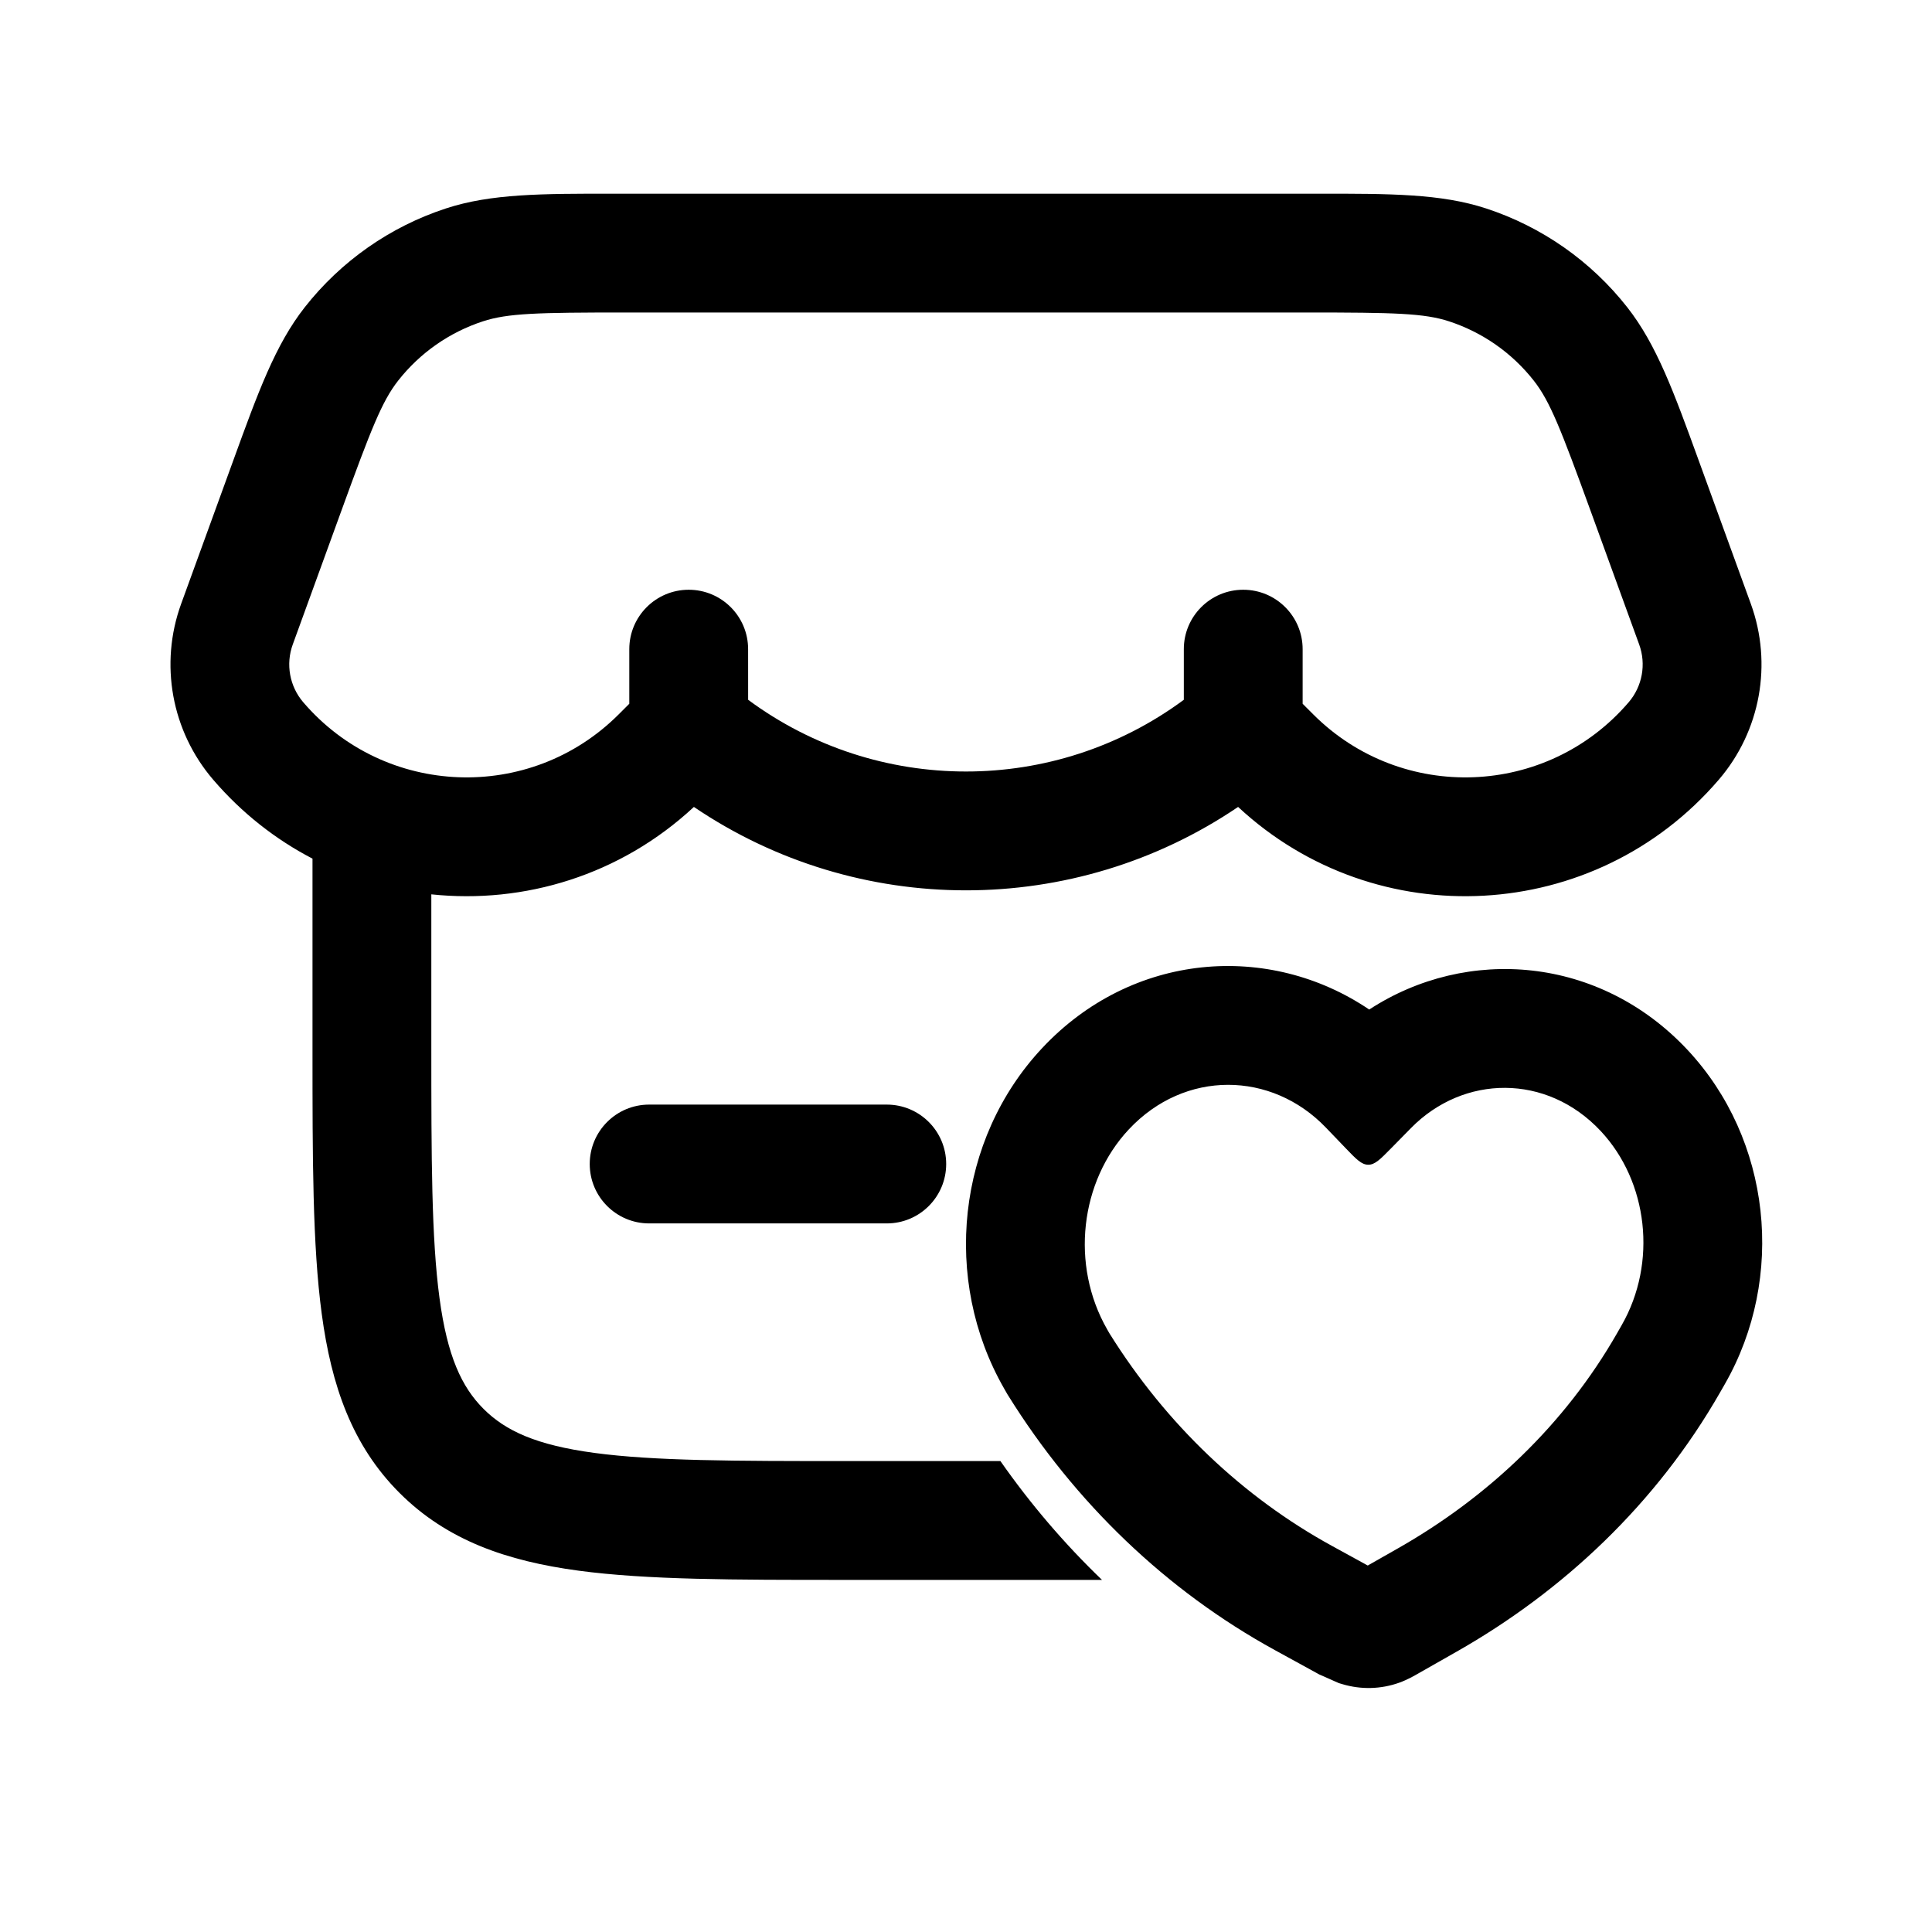
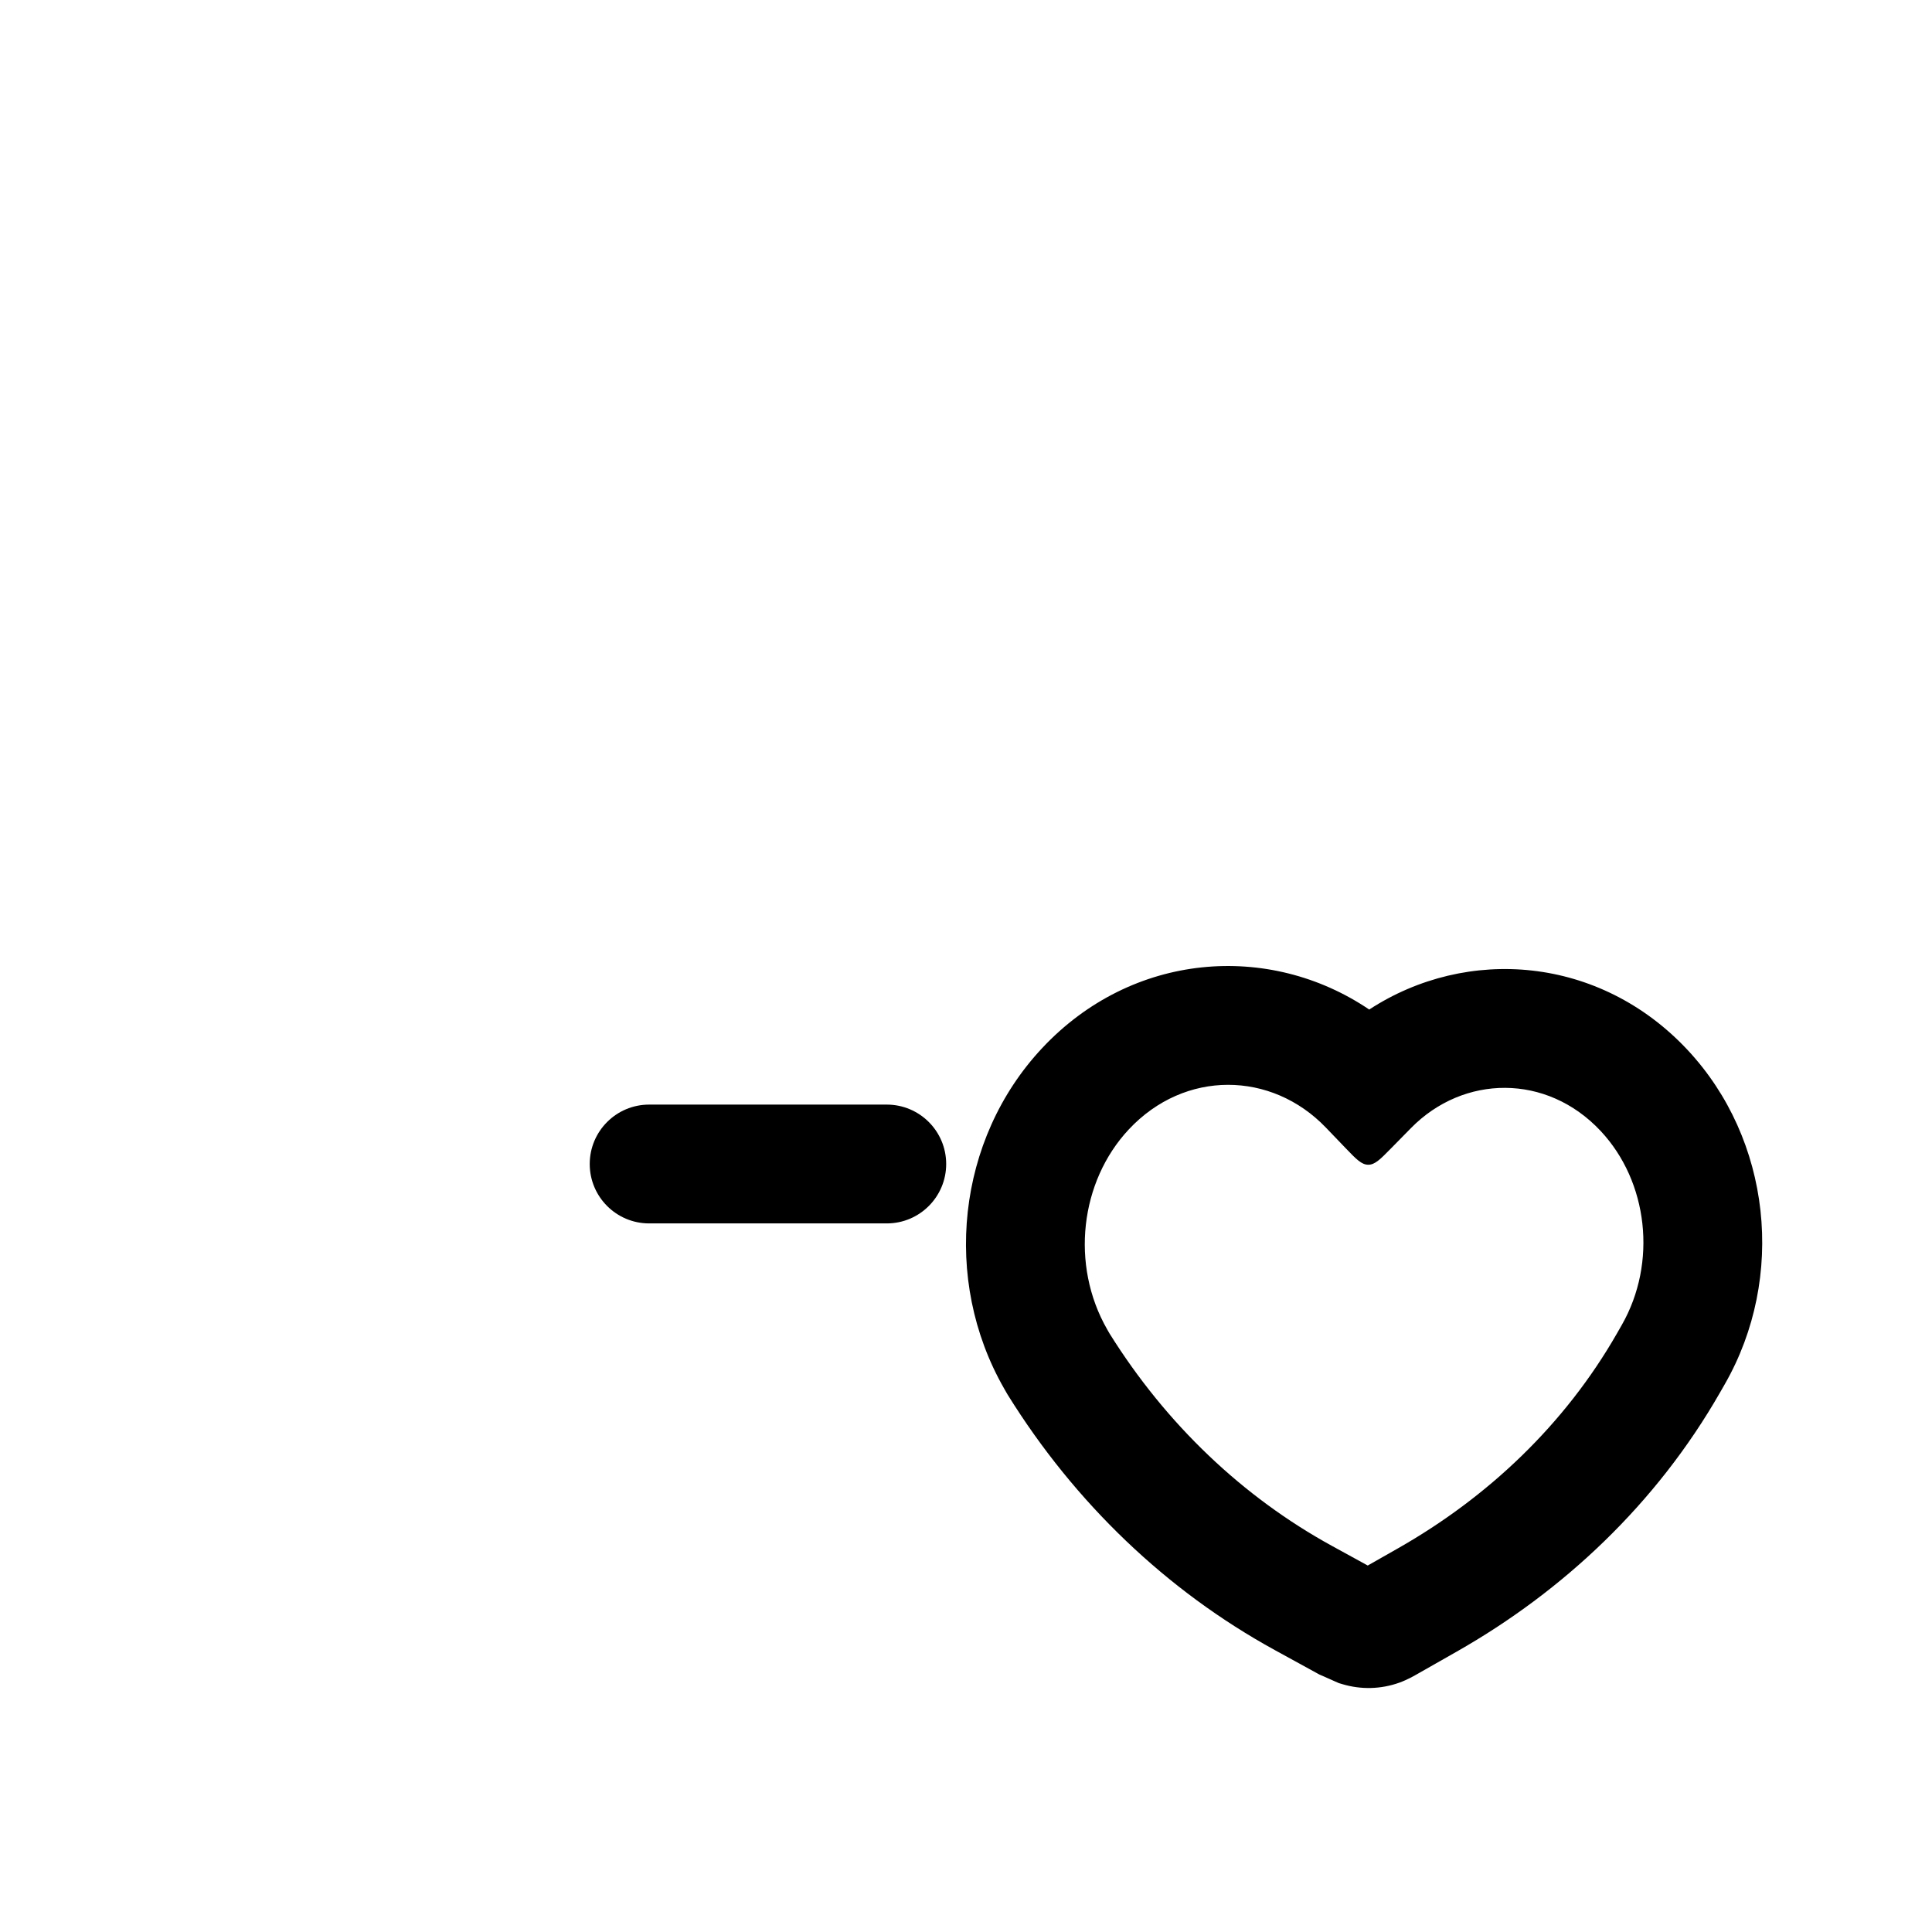
<svg xmlns="http://www.w3.org/2000/svg" fill="#000000" width="800px" height="800px" version="1.1" viewBox="144 144 512 512">
  <g>
-     <path d="m306.89 195.33h186.2c19.398-0.008 32.77-0.016 44.766 3.918 14.773 4.844 27.781 13.957 37.387 26.188 7.793 9.926 12.355 22.496 18.98 40.73l13.77 37.867c5.785 15.914 2.547 33.715-8.473 46.57-32.836 38.309-90.793 41.32-127.41 7.242-43.469 29.473-100.75 29.473-144.22 0-19.484 18.133-45.016 25.766-69.586 23.164v39.984c0 30.133 0.035 51.148 2.168 67.004 2.07 15.402 5.856 23.559 11.668 29.371 5.809 5.809 13.965 9.598 29.371 11.668 15.855 2.133 36.871 2.164 67.004 2.164h40.605c7.984 11.418 17.004 21.965 26.922 31.488h-68.68c-28.711 0-51.848 0-70.051-2.445-18.895-2.539-34.801-7.977-47.438-20.609-12.637-12.637-18.07-28.547-20.609-47.441-2.449-18.199-2.449-41.34-2.449-70.047v-50.598c-9.746-5.062-18.719-12.055-26.34-20.945-11.02-12.855-14.258-30.656-8.473-46.57l13.77-37.867c6.625-18.234 11.188-30.805 18.984-40.73 9.602-12.23 22.609-21.344 37.387-26.188 11.992-3.934 25.359-3.926 44.754-3.918zm35.375 134.12c34.262 25.344 81.199 25.344 115.46 0v-13.418c0-8.695 7.051-15.742 15.746-15.742 8.691 0 15.742 7.047 15.742 15.742v14.473l2.816 2.816c23.48 23.477 61.977 22 83.586-3.211 3.625-4.231 4.688-10.082 2.785-15.316l-12.867-35.387c-7.887-21.688-10.773-29.07-15.059-34.527-5.762-7.34-13.566-12.805-22.43-15.711-6.594-2.164-14.52-2.352-37.59-2.352h-180.93c-23.066 0-30.988 0.188-37.582 2.352-8.863 2.906-16.668 8.371-22.43 15.711-4.285 5.457-7.172 12.84-15.059 34.527l-12.867 35.387c-1.902 5.234-0.84 11.086 2.785 15.316 21.609 25.211 60.105 26.688 83.586 3.211l2.816-2.816v-14.473c0-8.695 7.051-15.742 15.746-15.742 8.695 0 15.742 7.047 15.742 15.742z" fill-rule="evenodd" />
    <path d="m506.86 411.54c-26.555-17.957-62.852-15.262-86.719 10.262-22.566 24.133-26.539 61.336-10.074 90.113l0.906 1.586 0.152 0.242c17.742 28.543 42.059 51.84 70.73 67.555l11.742 6.438 5.207 2.305 0.949 0.281c4.875 1.461 10.168 1.375 15.129-0.414 2.062-0.746 4.012-1.863 5.051-2.461l0.305-0.176 9.836-5.59c28.141-16 52.848-39.102 69.781-68.703l1.254-2.188c16.176-28.273 12.281-64.836-9.898-88.555-23.266-24.875-58.395-27.621-84.352-10.695zm-11.504 31.266c-14.371-14.965-37.367-15.375-52.215 0.504-12.918 13.812-15.504 35.91-5.742 52.969l0.617 1.078c14.98 24.012 35.312 43.359 58.977 56.328l9.473 5.195 8.047-4.574c23.742-13.5 44.152-32.738 58.016-56.965l1.25-2.188c9.473-16.559 6.961-38.012-5.566-51.41-14.336-15.324-36.383-14.938-50.27-0.809l-5.301 5.394c-2.848 2.898-4.273 4.352-6.047 4.34-1.777-0.012-3.184-1.477-6-4.41z" fill-rule="evenodd" />
    <path d="m316.03 436.73c-8.695 0-15.746 7.051-15.746 15.746 0 8.691 7.051 15.742 15.746 15.742h62.977c8.695 0 15.742-7.051 15.742-15.742 0-8.695-7.047-15.746-15.742-15.746z" />
  </g>
</svg>